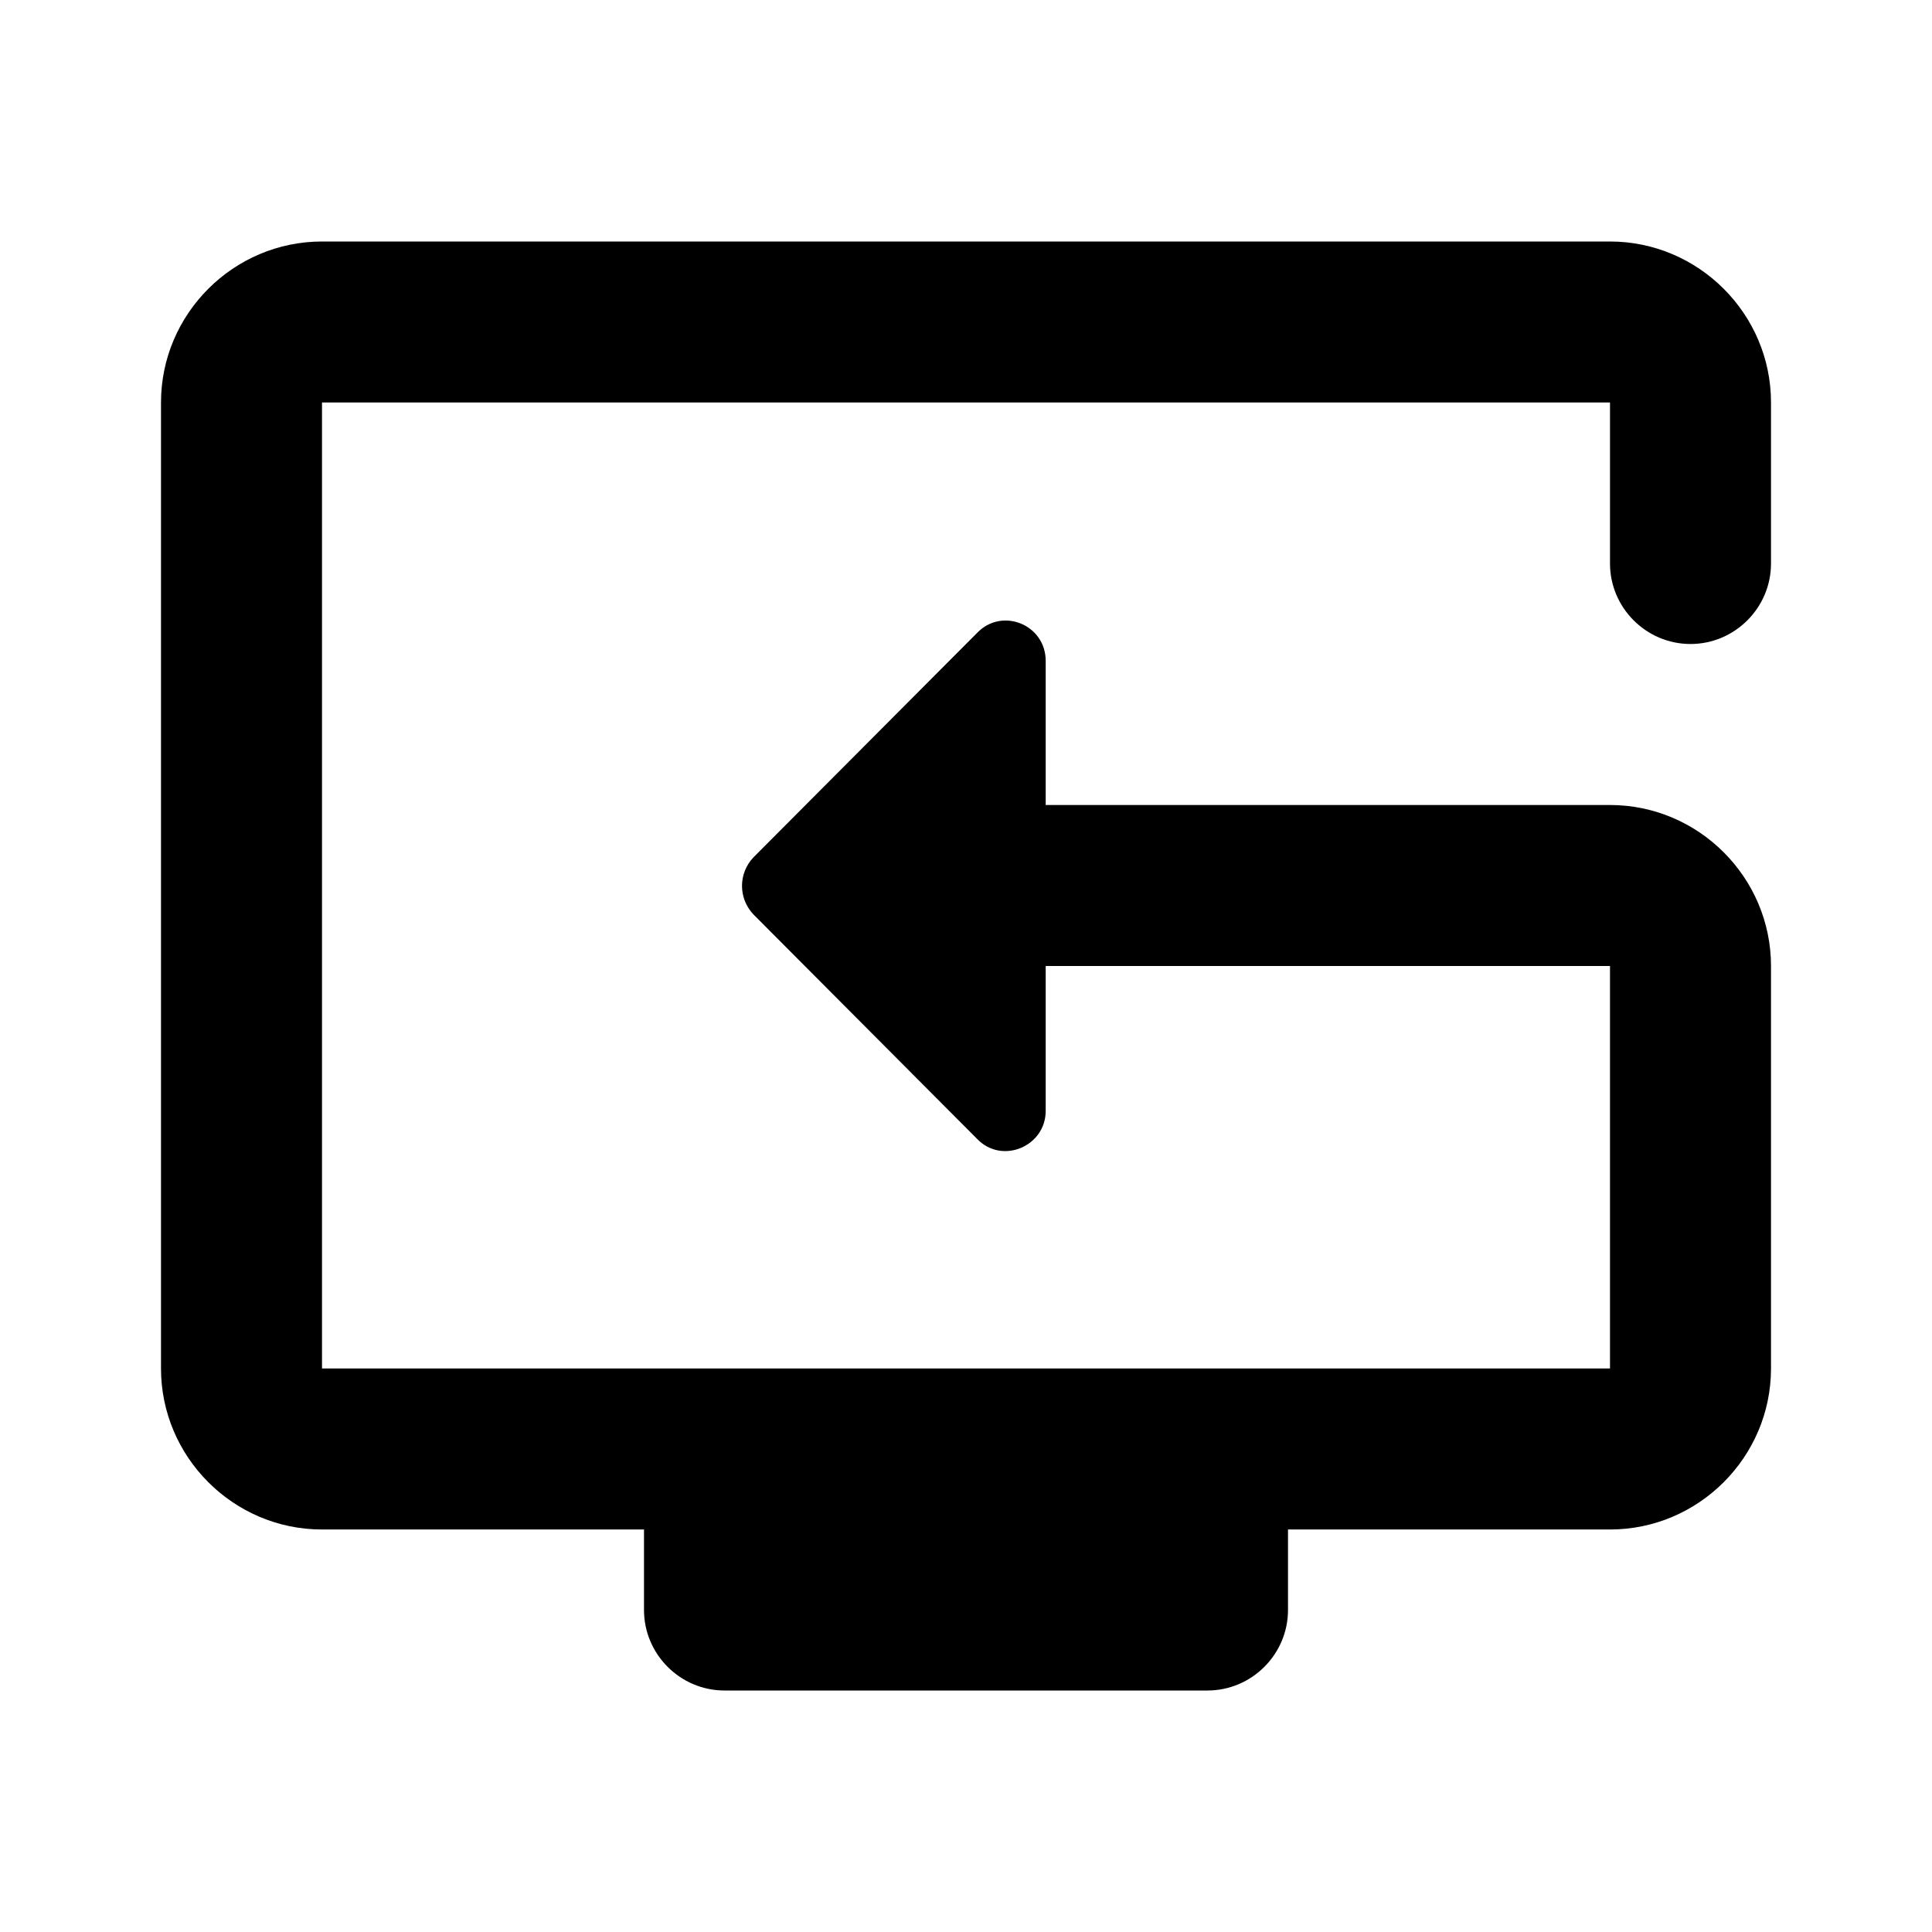
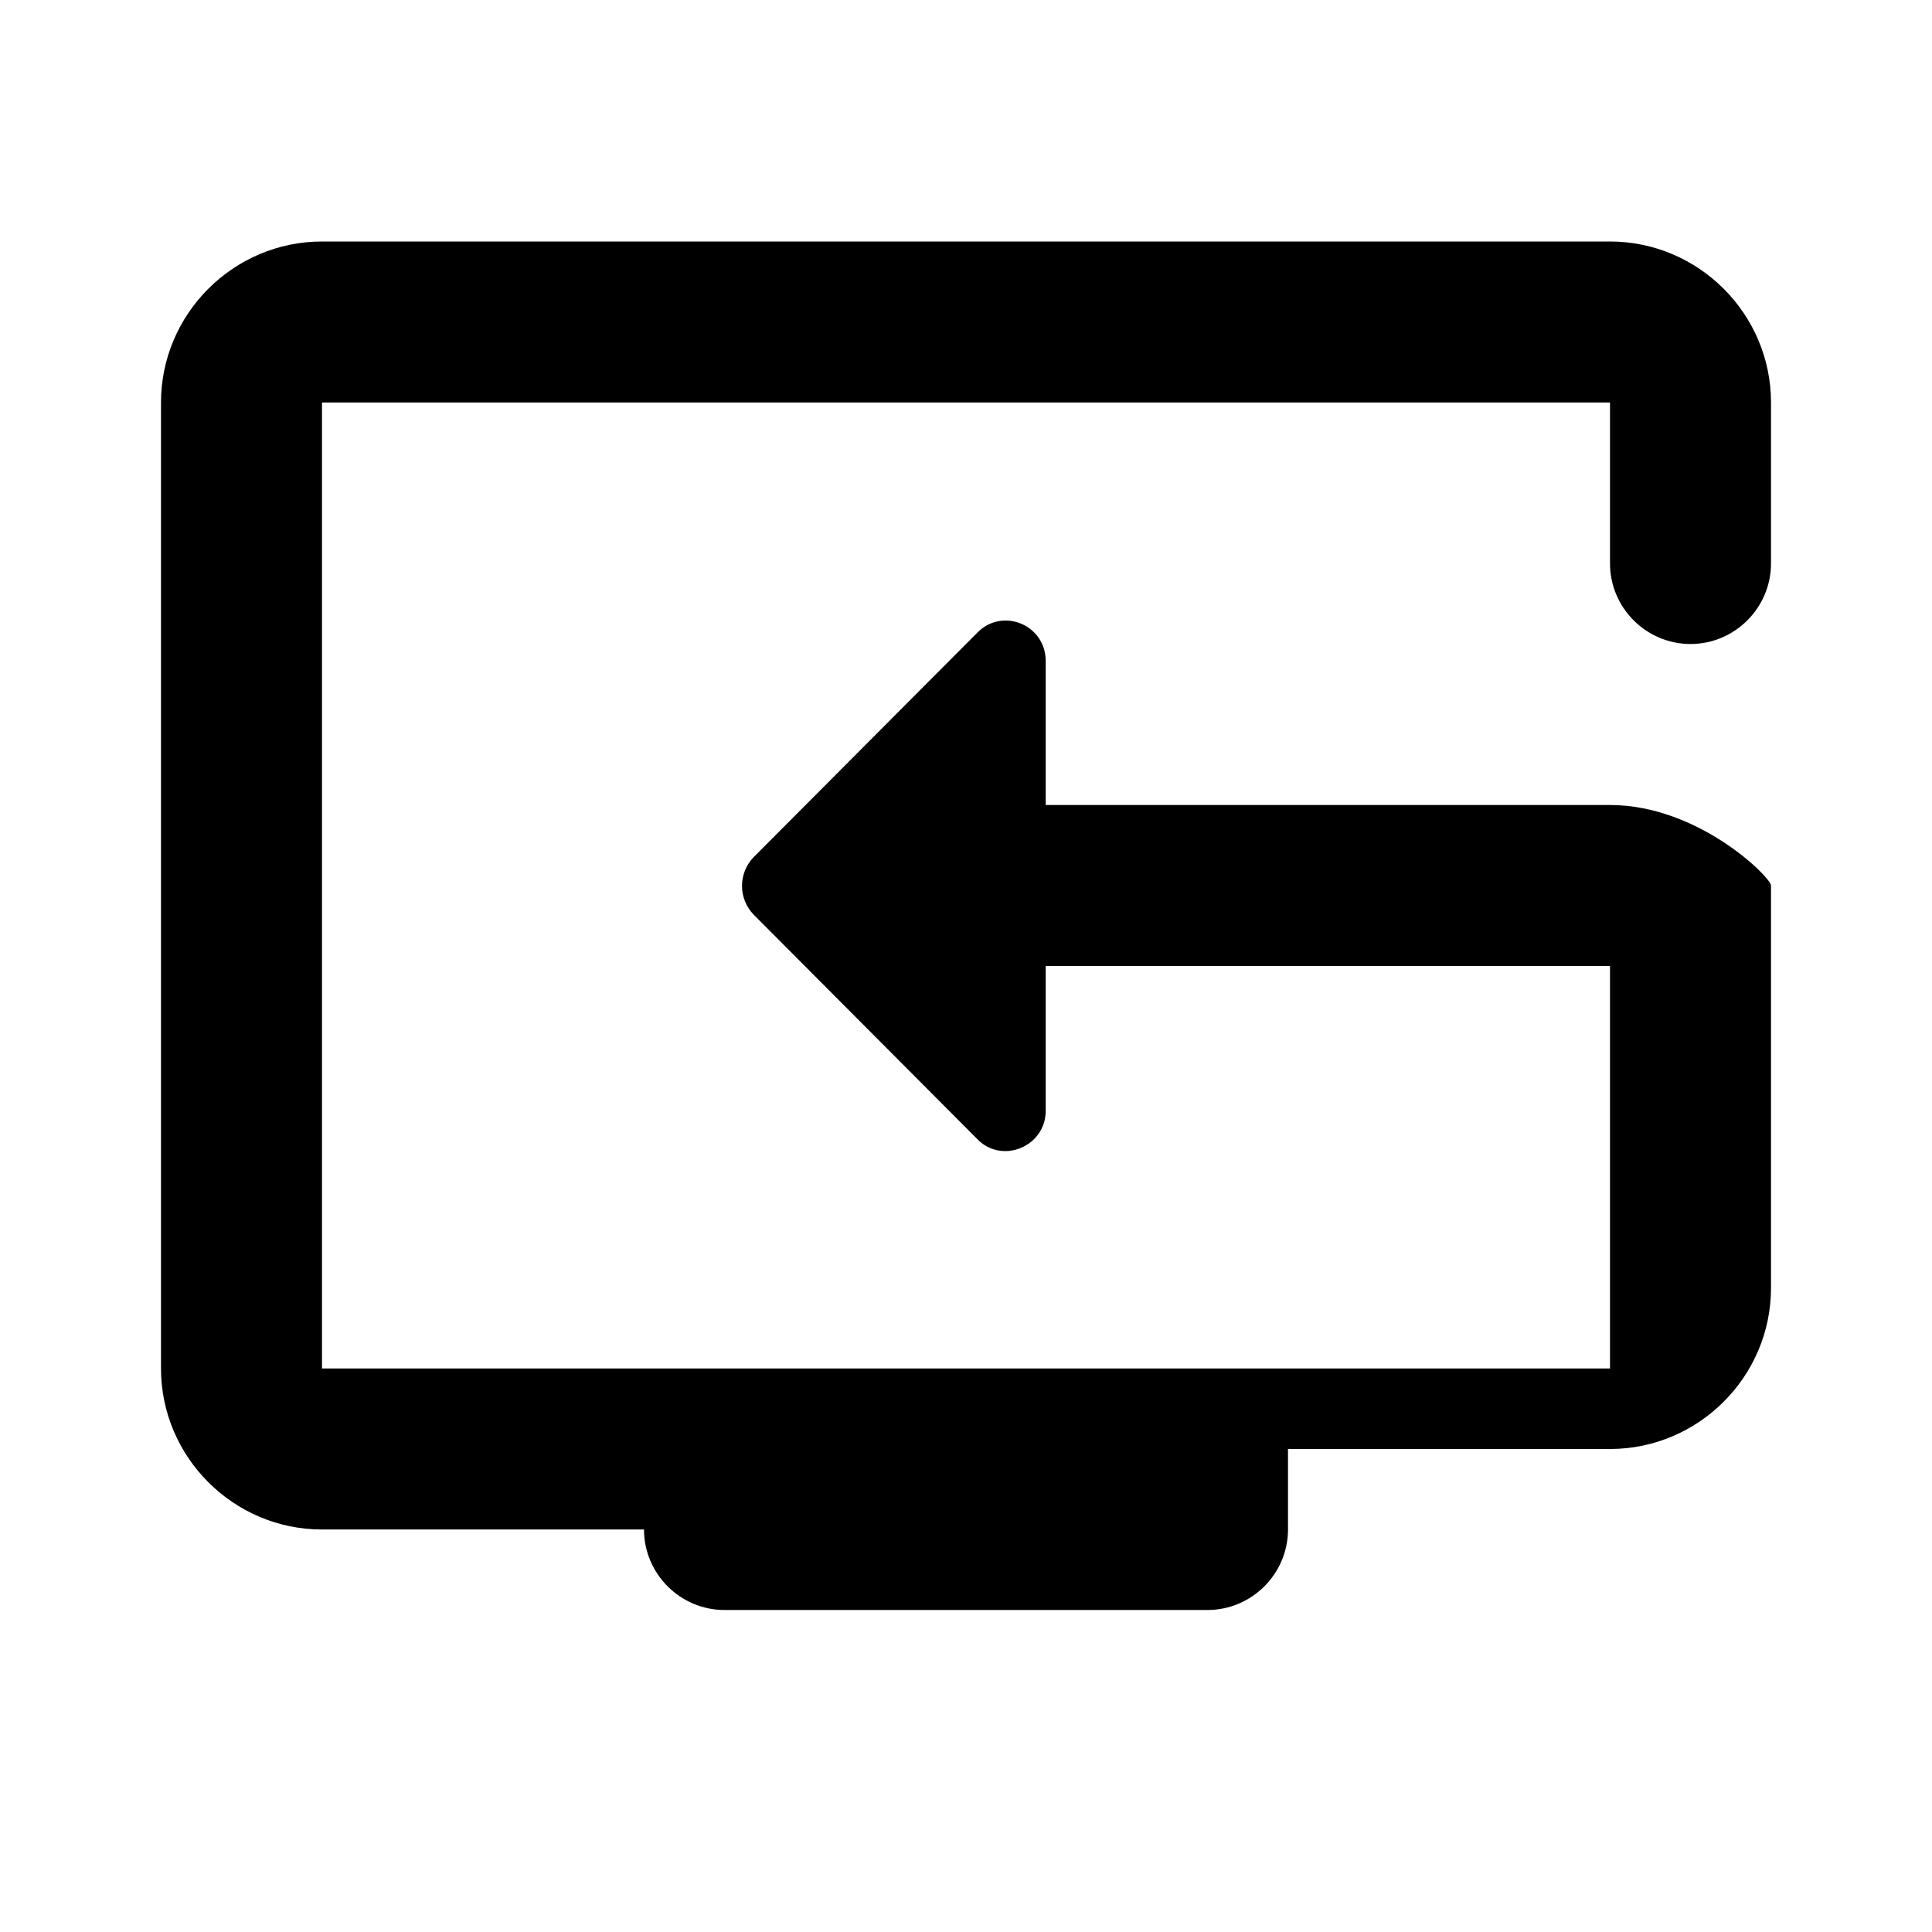
<svg xmlns="http://www.w3.org/2000/svg" enable-background="new 0 0 24 24" viewBox="0 0 24 24" fill="currentColor">
  <g>
-     <path d="M0,0h24v24H0V0z" fill="none" />
-   </g>
+     </g>
  <g>
-     <path d="M20,10h-7.01V8.21c0-0.45-0.54-0.67-0.85-0.35l-2.78,2.79c-0.19,0.2-0.19,0.51,0,0.71l2.78,2.79 c0.31,0.32,0.85,0.09,0.85-0.35V12H20v5H4V5h16v2c0,0.55,0.45,1,1,1h0c0.55,0,1-0.45,1-1l0-2c0-1.1-0.9-2-2-2H4C2.9,3,2,3.9,2,5v12 c0,1.1,0.9,2,2,2h4v1c0,0.55,0.45,1,1,1h6c0.55,0,1-0.45,1-1v-1h4c1.1,0,2-0.9,2-2v-5C22,10.9,21.1,10,20,10z" />
+     <path d="M20,10h-7.01V8.21c0-0.45-0.54-0.67-0.85-0.35l-2.78,2.79c-0.19,0.2-0.19,0.51,0,0.71l2.78,2.79 c0.31,0.32,0.85,0.09,0.85-0.35V12H20v5H4V5h16v2c0,0.55,0.45,1,1,1h0c0.55,0,1-0.45,1-1l0-2c0-1.1-0.9-2-2-2H4C2.9,3,2,3.9,2,5v12 c0,1.1,0.9,2,2,2h4c0,0.55,0.45,1,1,1h6c0.55,0,1-0.45,1-1v-1h4c1.1,0,2-0.9,2-2v-5C22,10.9,21.1,10,20,10z" />
  </g>
</svg>